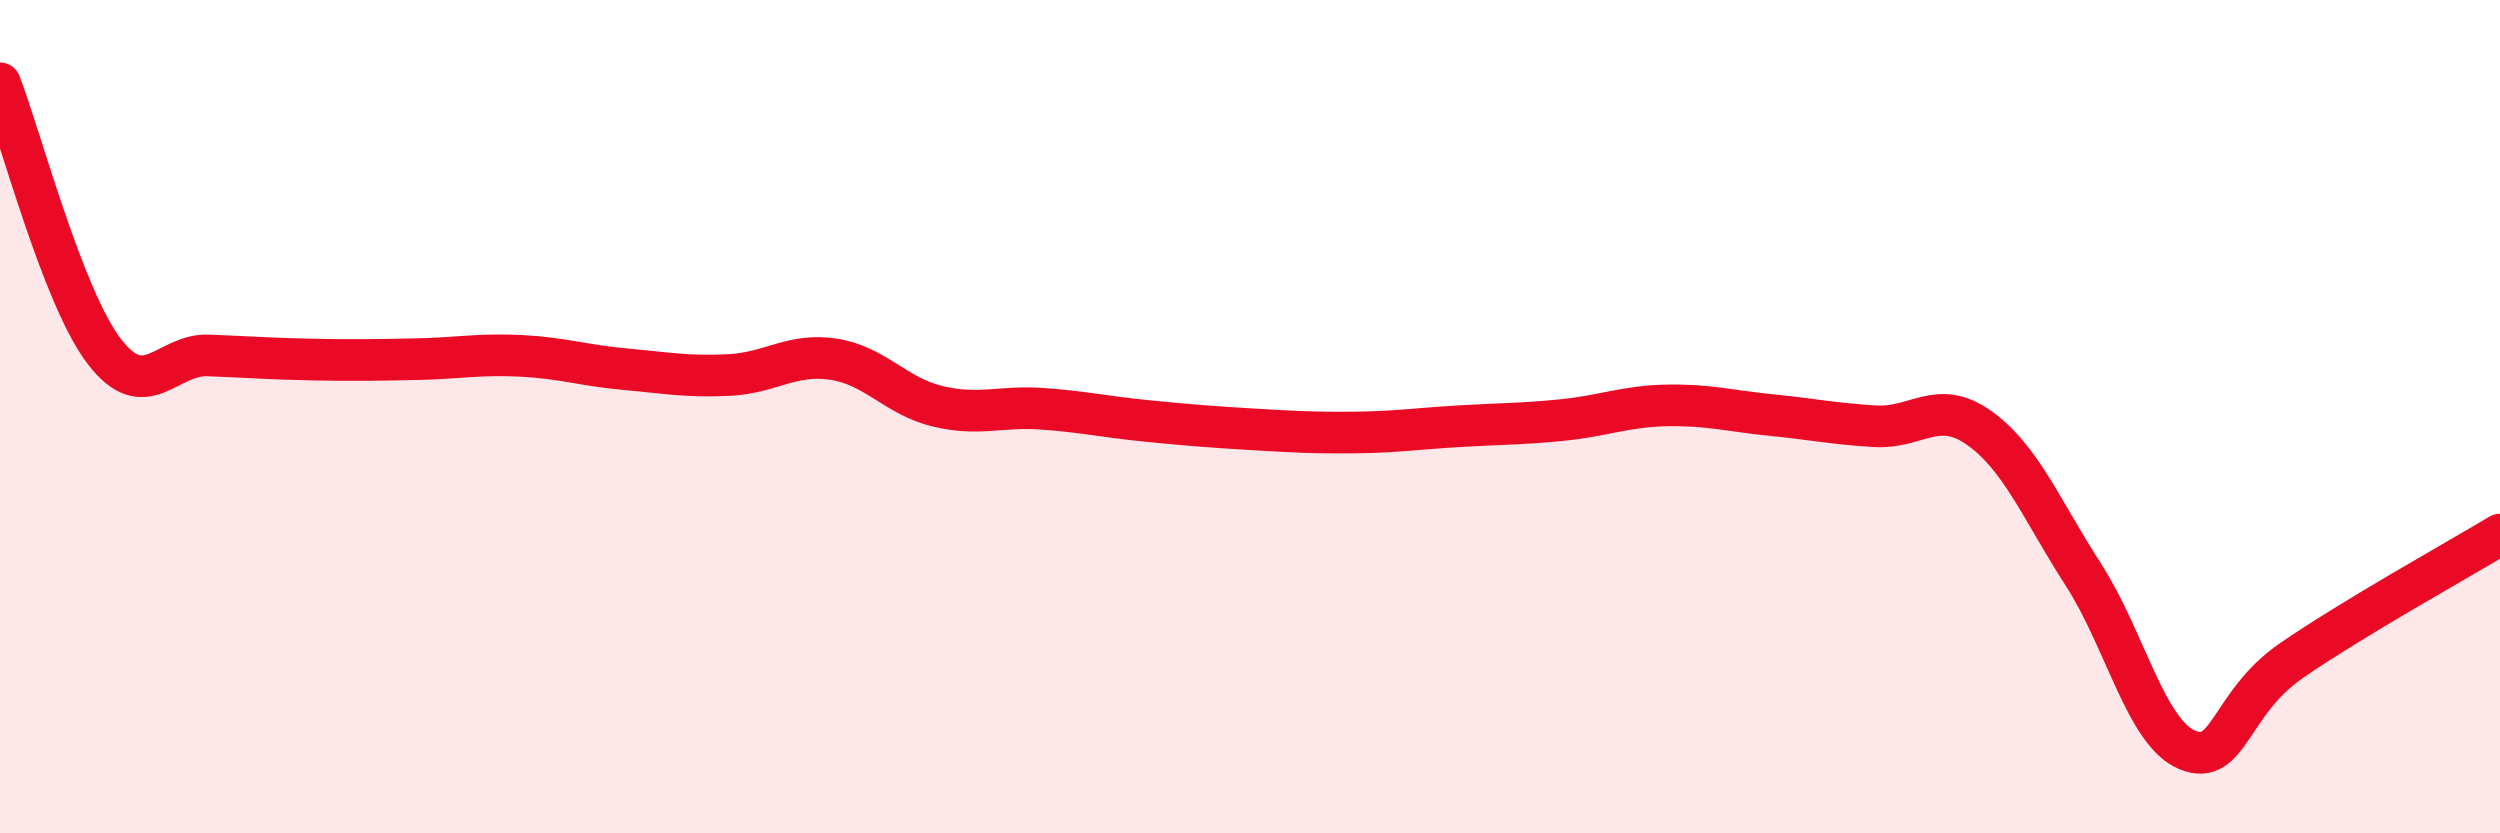
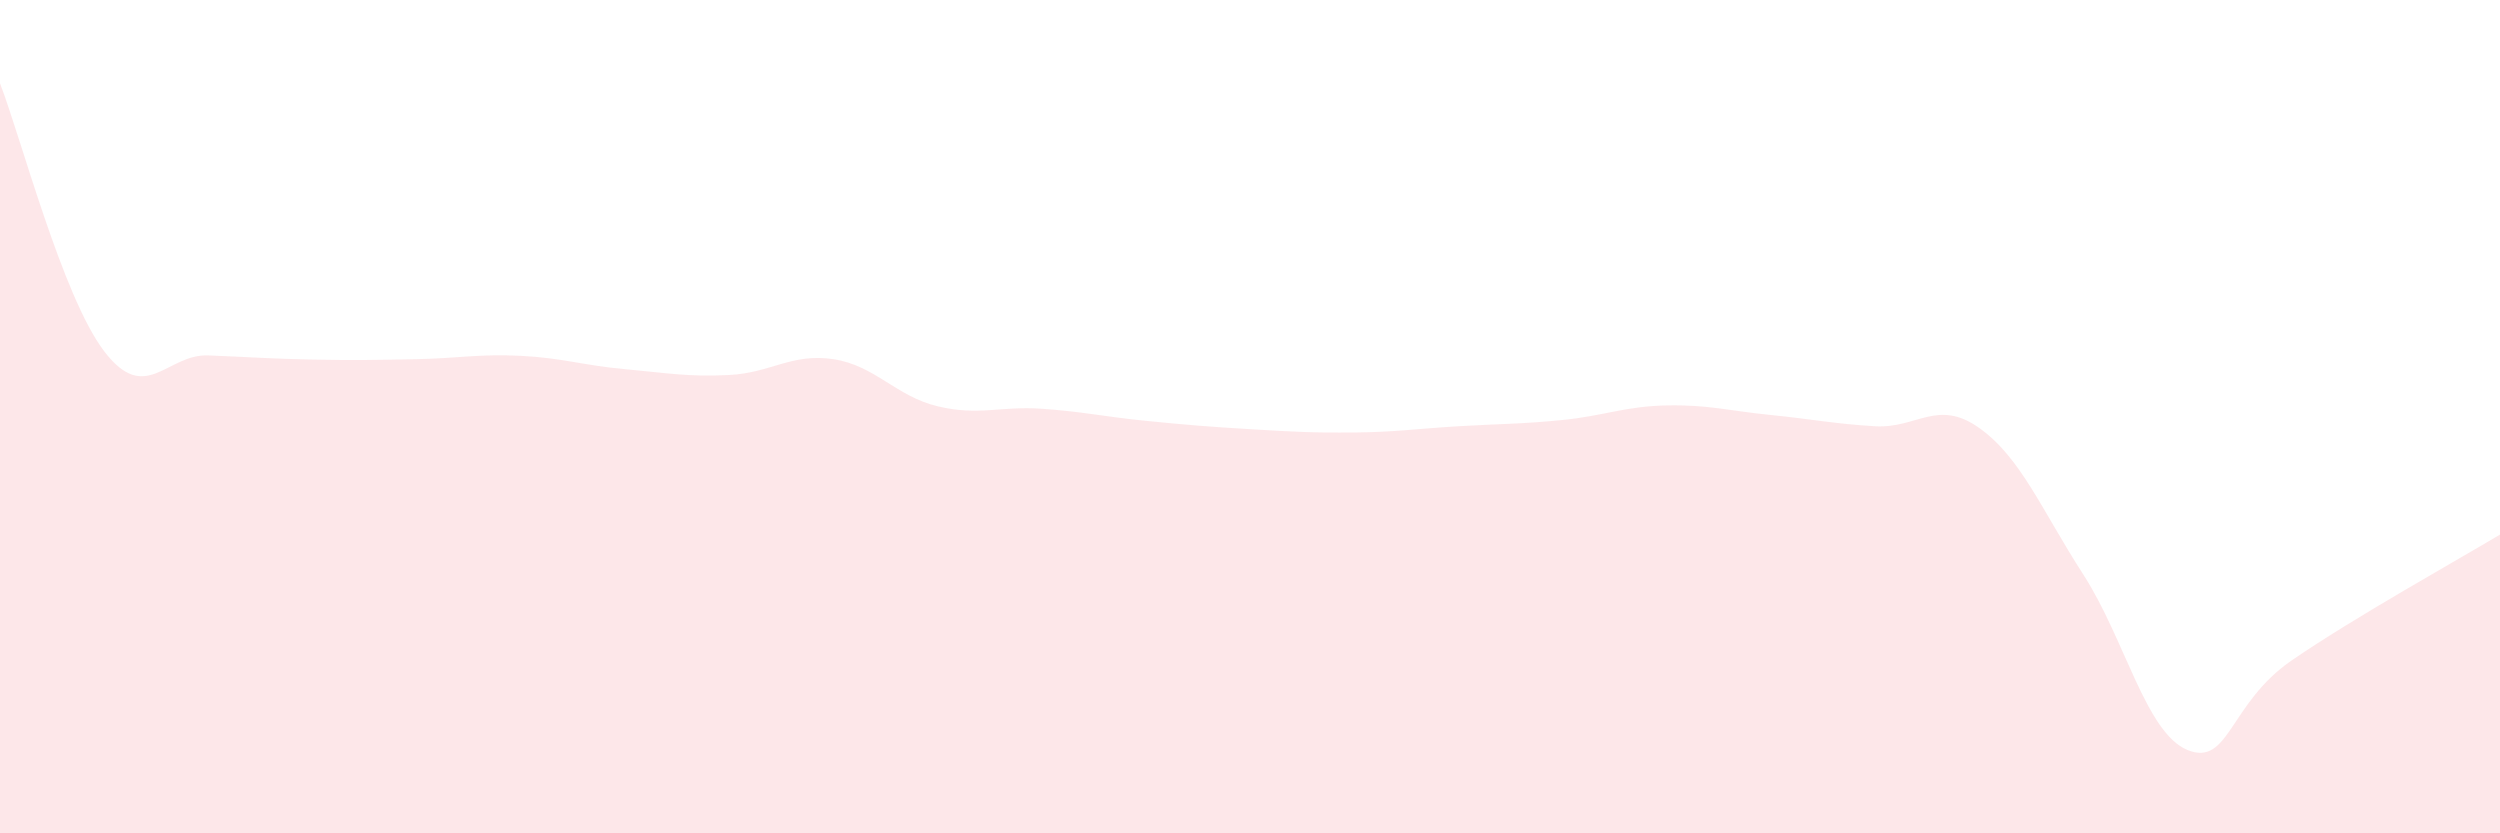
<svg xmlns="http://www.w3.org/2000/svg" width="60" height="20" viewBox="0 0 60 20">
  <path d="M 0,2 C 0.5,3.29 1.5,7.12 2.5,8.43 C 3.5,9.74 4,8.49 5,8.53 C 6,8.57 6.5,8.61 7.5,8.63 C 8.5,8.65 9,8.64 10,8.62 C 11,8.6 11.5,8.49 12.5,8.54 C 13.5,8.59 14,8.77 15,8.86 C 16,8.95 16.5,9.05 17.5,9 C 18.5,8.95 19,8.47 20,8.62 C 21,8.77 21.5,9.51 22.5,9.75 C 23.5,9.99 24,9.74 25,9.81 C 26,9.88 26.5,10 27.5,10.1 C 28.5,10.2 29,10.24 30,10.3 C 31,10.36 31.5,10.39 32.5,10.38 C 33.5,10.37 34,10.29 35,10.23 C 36,10.17 36.5,10.18 37.5,10.08 C 38.5,9.98 39,9.75 40,9.73 C 41,9.71 41.5,9.86 42.5,9.96 C 43.5,10.06 44,10.17 45,10.23 C 46,10.29 46.5,9.56 47.5,10.27 C 48.5,10.98 49,12.24 50,13.79 C 51,15.34 51.5,17.59 52.5,18 C 53.5,18.41 53.5,16.88 55,15.85 C 56.5,14.82 59,13.43 60,12.83L60 20L0 20Z" fill="#EB0A25" opacity="0.1" stroke-linecap="round" stroke-linejoin="round" />
-   <path d="M 0,2 C 0.5,3.29 1.5,7.12 2.5,8.43 C 3.5,9.74 4,8.49 5,8.53 C 6,8.57 6.5,8.61 7.5,8.63 C 8.5,8.65 9,8.64 10,8.62 C 11,8.6 11.5,8.49 12.5,8.54 C 13.5,8.59 14,8.77 15,8.86 C 16,8.95 16.5,9.05 17.5,9 C 18.5,8.95 19,8.47 20,8.62 C 21,8.77 21.5,9.51 22.5,9.75 C 23.5,9.99 24,9.74 25,9.81 C 26,9.88 26.5,10 27.5,10.1 C 28.5,10.2 29,10.24 30,10.3 C 31,10.36 31.5,10.39 32.5,10.38 C 33.5,10.37 34,10.29 35,10.23 C 36,10.17 36.5,10.18 37.5,10.08 C 38.5,9.98 39,9.75 40,9.73 C 41,9.71 41.5,9.86 42.5,9.96 C 43.5,10.06 44,10.17 45,10.23 C 46,10.29 46.5,9.56 47.5,10.27 C 48.5,10.98 49,12.24 50,13.79 C 51,15.34 51.5,17.59 52.5,18 C 53.5,18.41 53.5,16.88 55,15.85 C 56.5,14.82 59,13.43 60,12.83" stroke="#EB0A25" stroke-width="1" fill="none" stroke-linecap="round" stroke-linejoin="round" />
</svg>